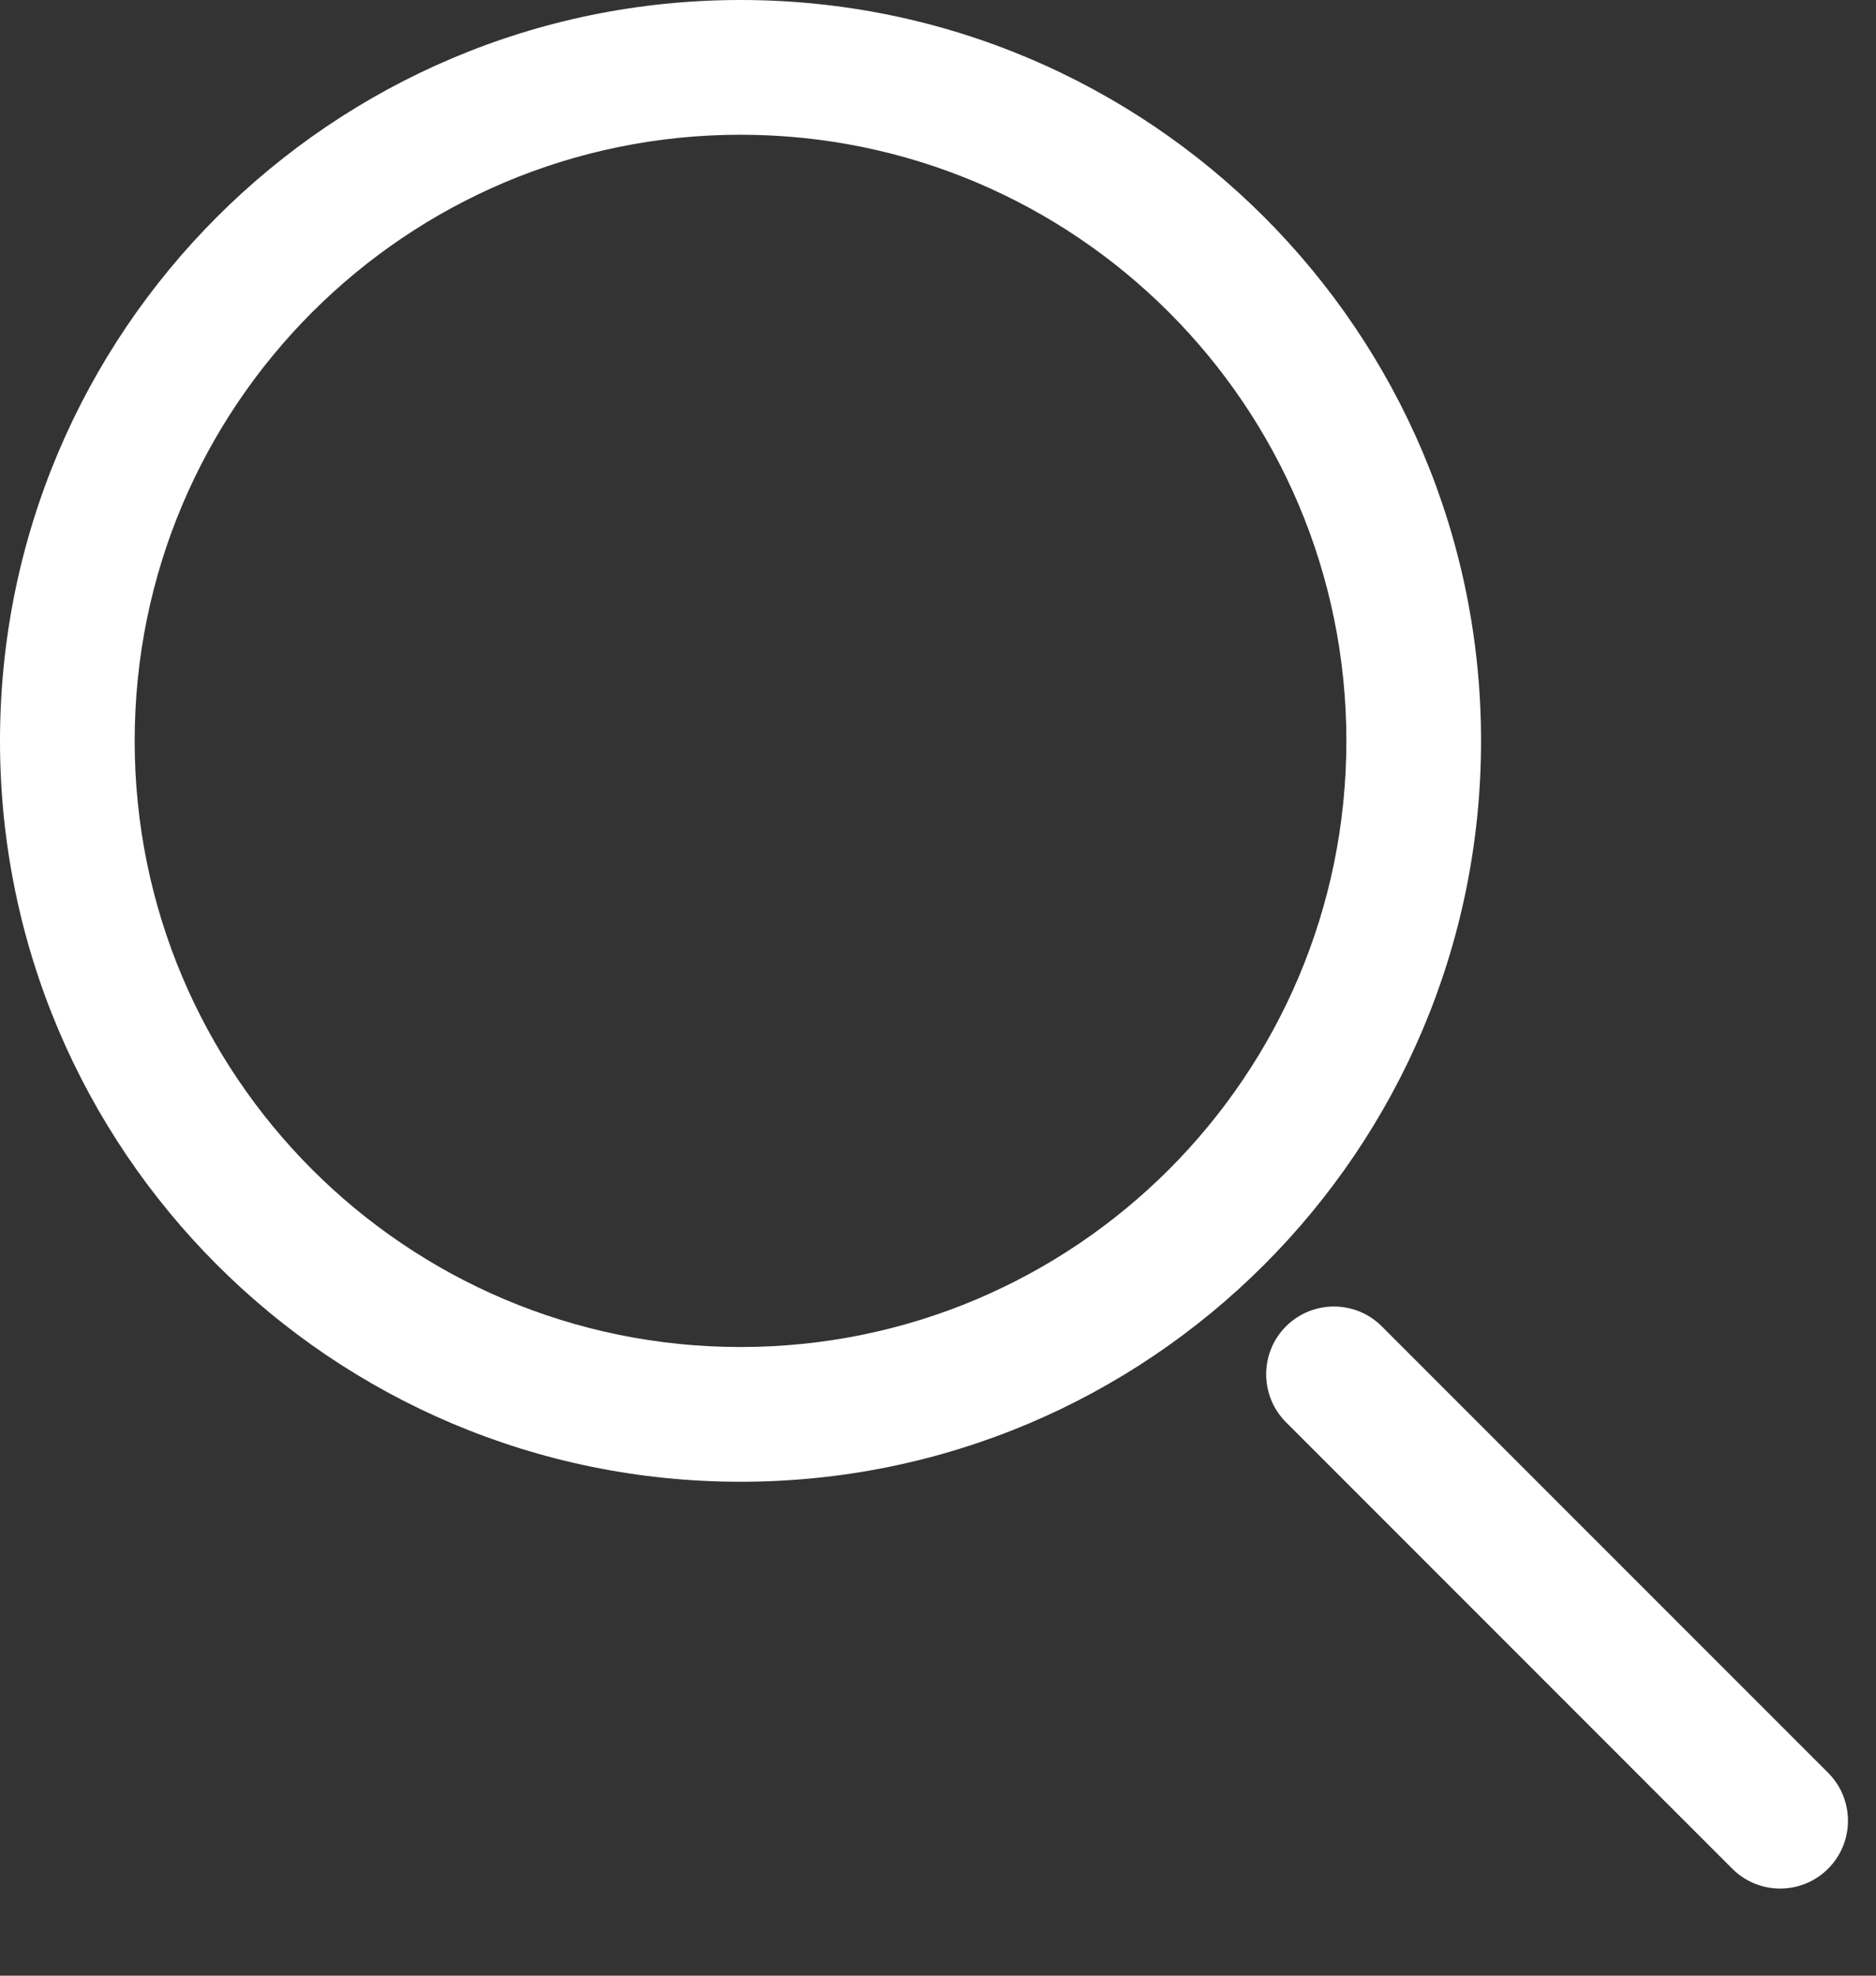
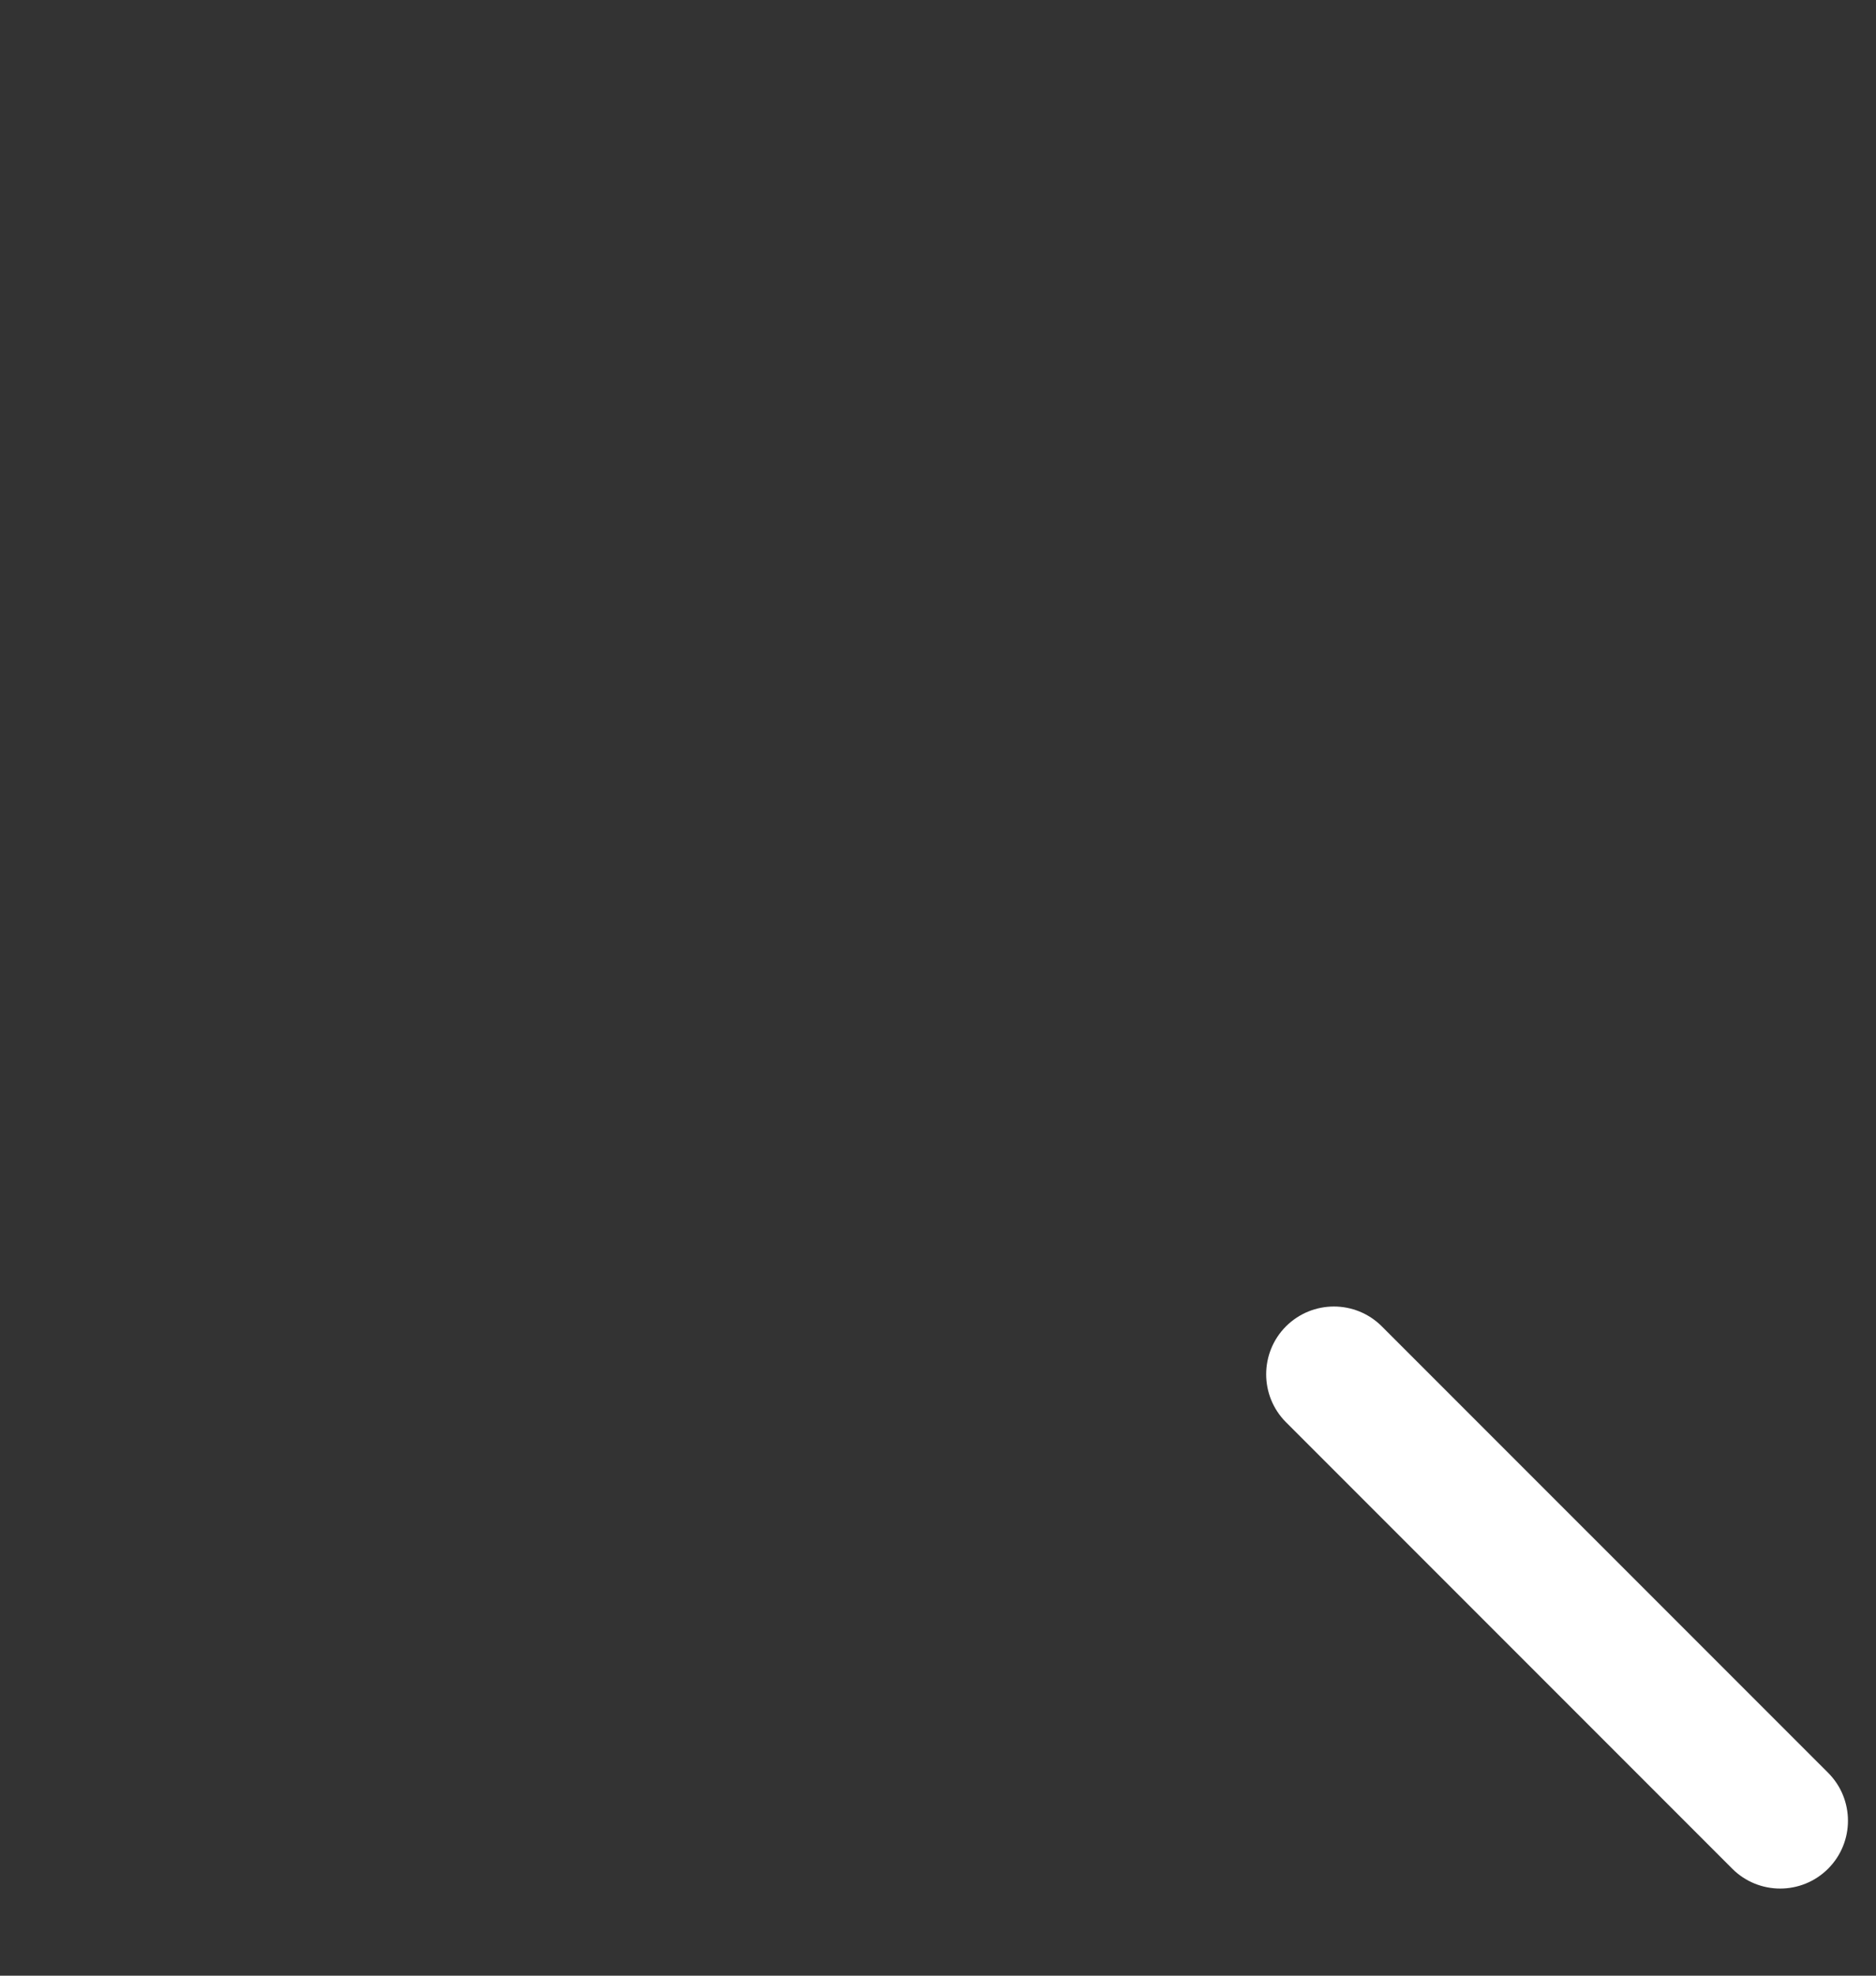
<svg xmlns="http://www.w3.org/2000/svg" width="19" height="20" viewBox="0 0 19 20" fill="none">
  <rect x="0" y="0" width="19" height="20" fill="#333333" stroke="none" />
-   <path fill-rule="evenodd" clip-rule="evenodd" d="M7.5 1.364C4.111 1.364 1.364 4.111 1.364 7.5C1.364 10.889 4.111 13.636 7.5 13.636C10.889 13.636 13.636 10.889 13.636 7.5C13.636 4.111 10.889 1.364 7.5 1.364ZM0 7.5C0 3.358 3.358 0 7.5 0C11.642 0 15 3.358 15 7.5C15 11.642 11.642 15 7.5 15C3.358 15 0 11.642 0 7.5Z" fill="white" />
  <path fill-rule="evenodd" clip-rule="evenodd" d="M13.024 13.427C13.293 13.159 13.727 13.159 13.995 13.427L18.515 17.946C18.783 18.214 18.783 18.649 18.515 18.917C18.247 19.185 17.812 19.185 17.544 18.917L13.024 14.397C12.757 14.129 12.757 13.695 13.024 13.427Z" fill="white" />
</svg>